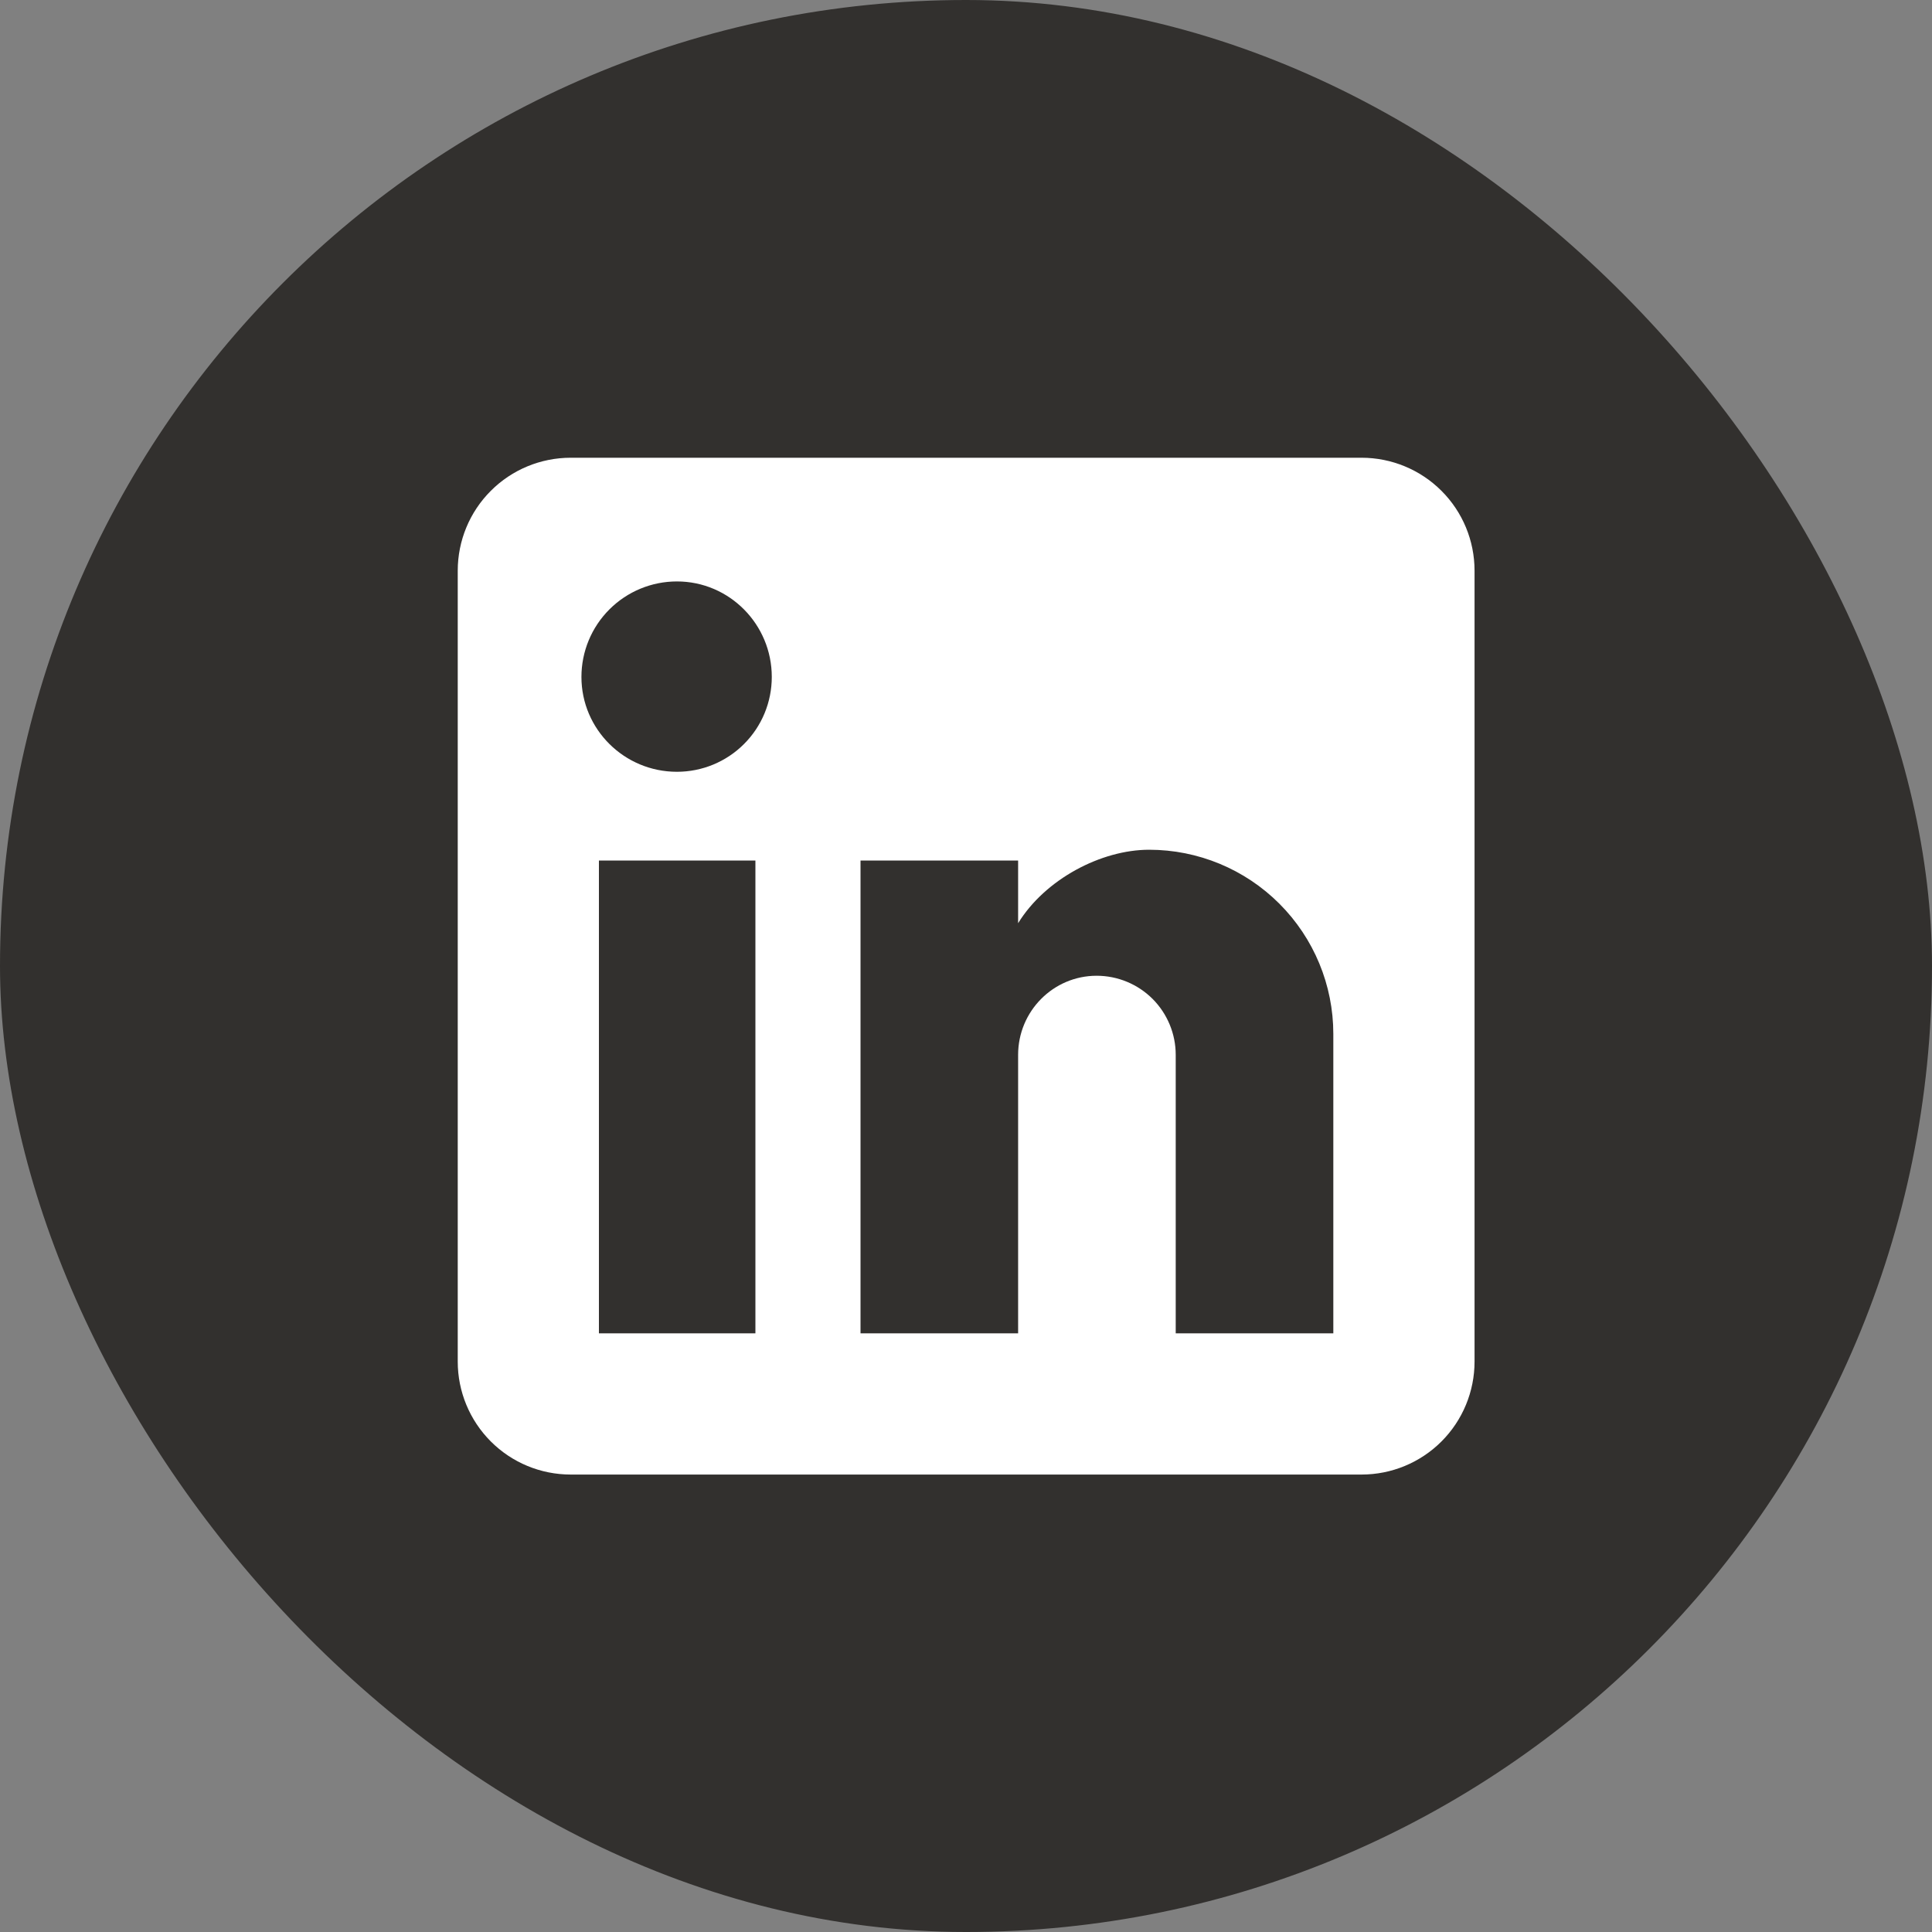
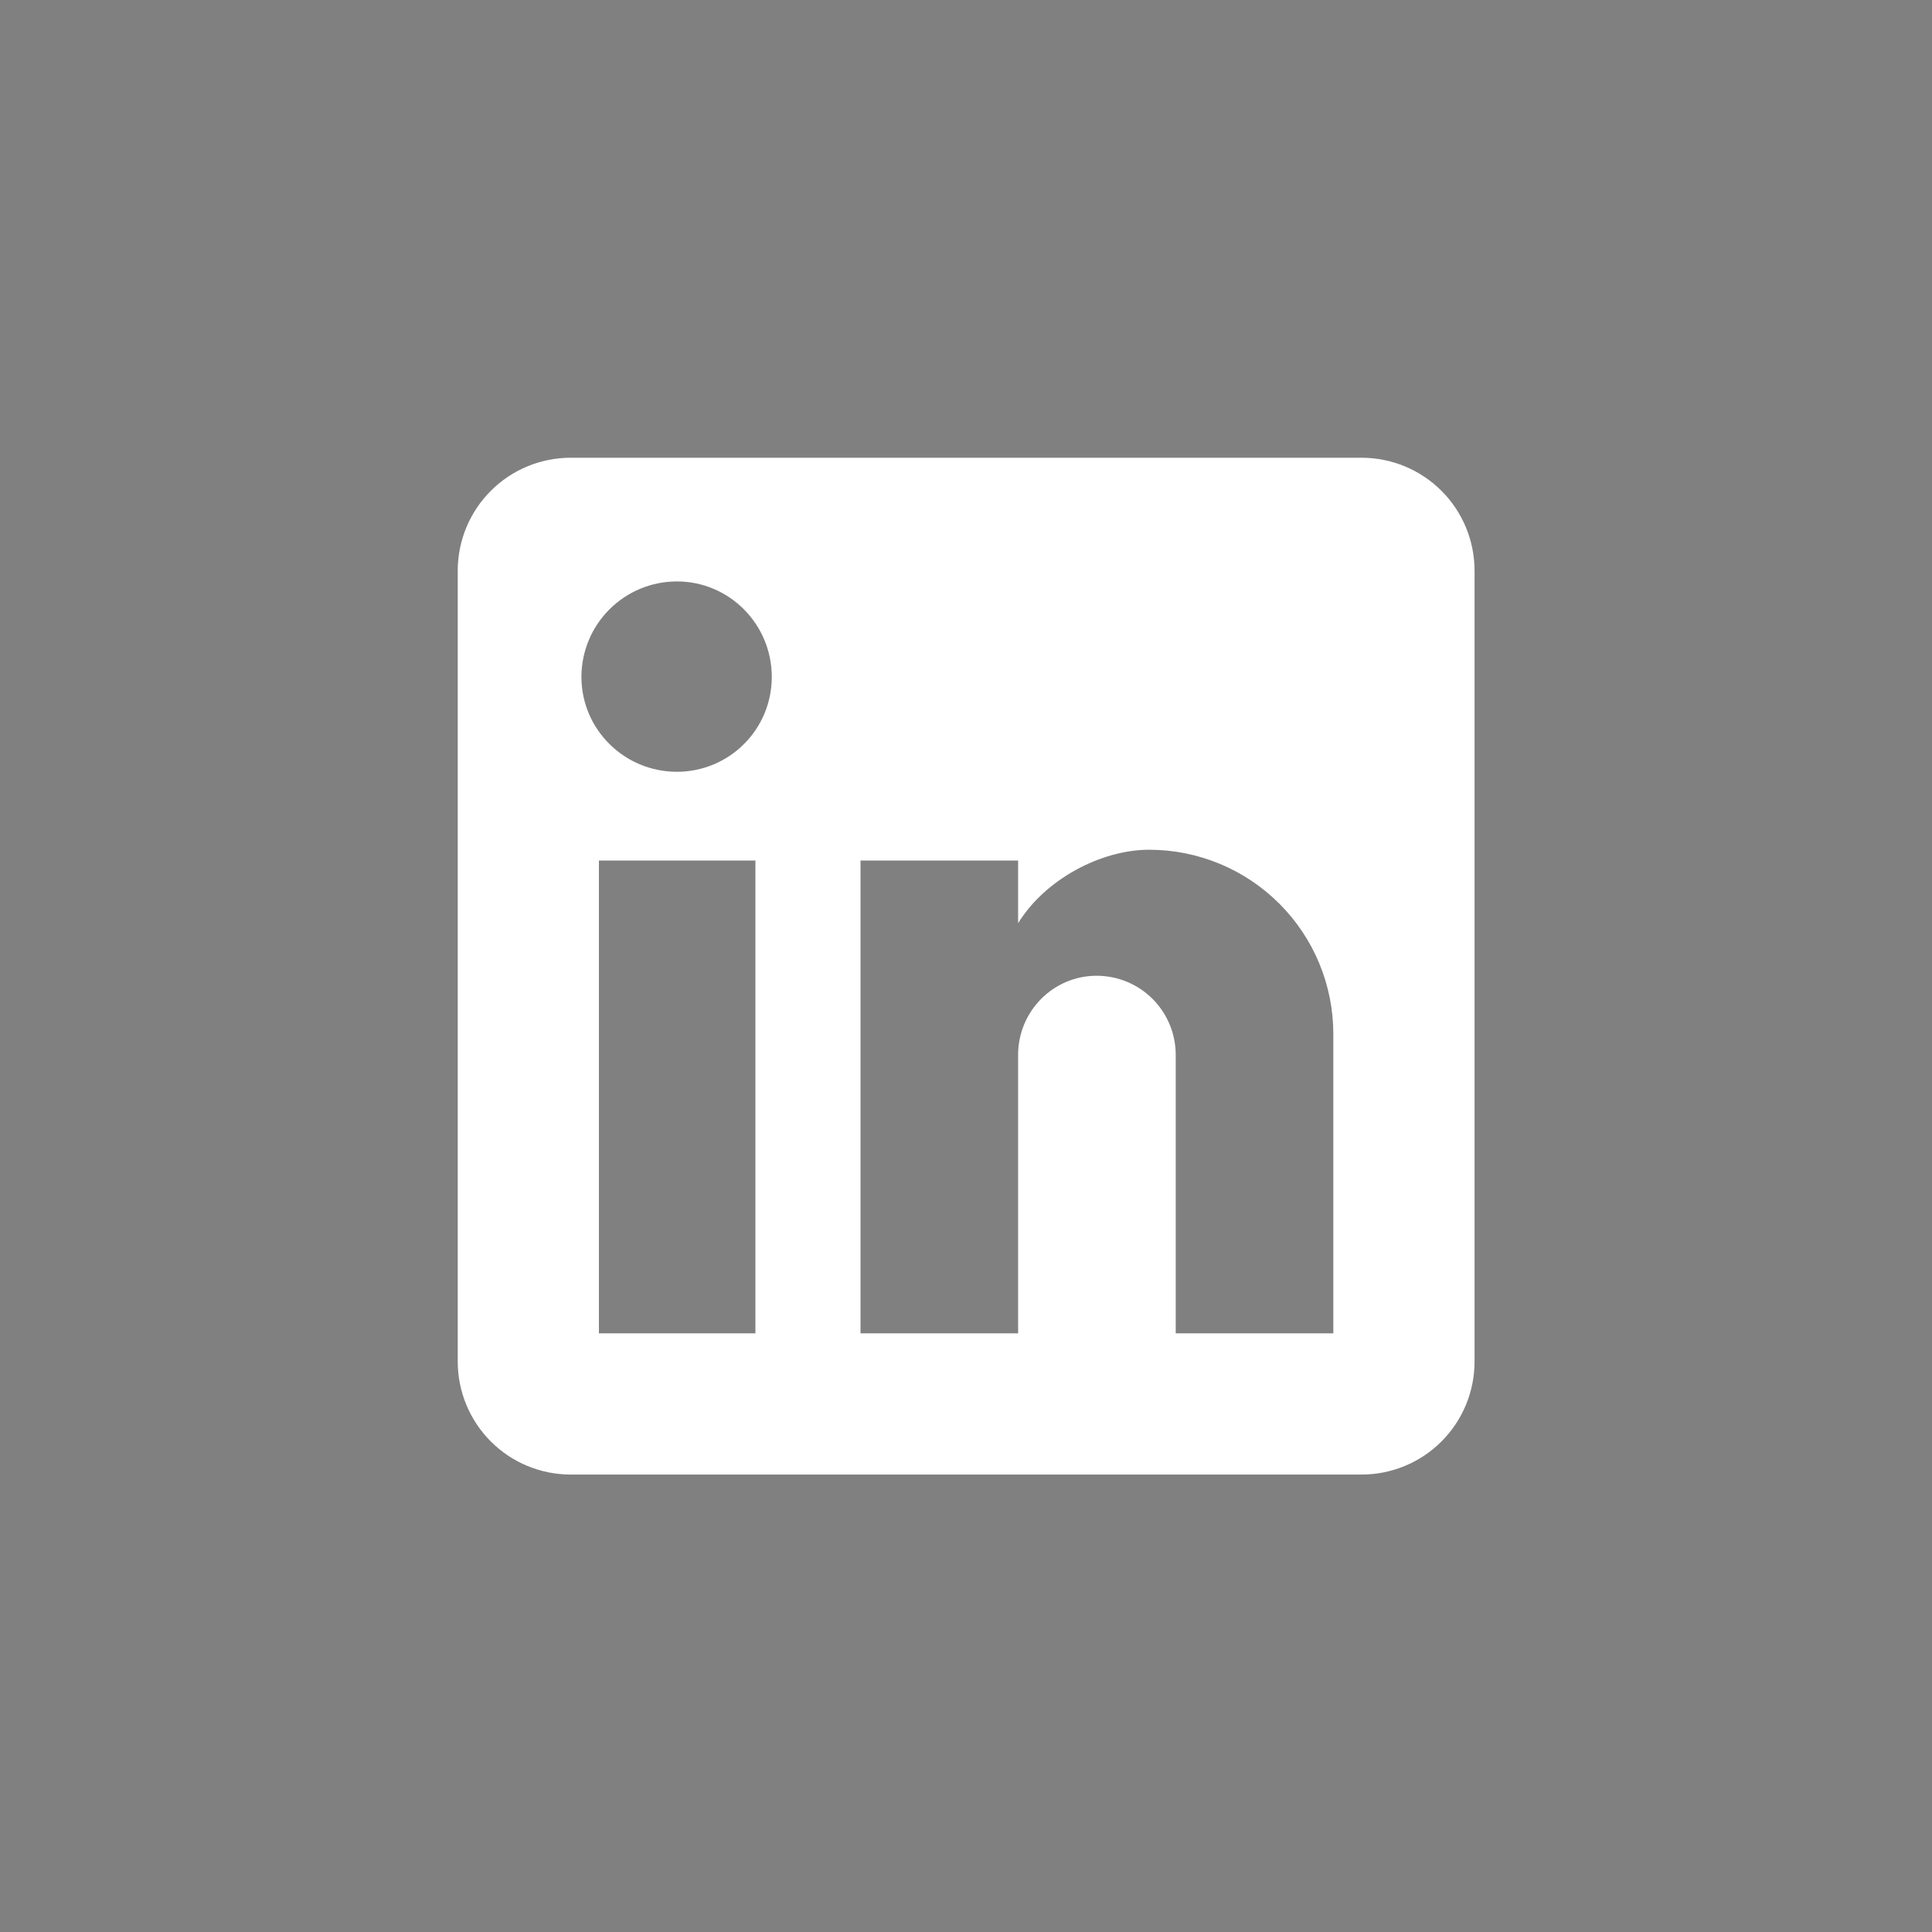
<svg xmlns="http://www.w3.org/2000/svg" width="40" height="40" viewBox="0 0 40 40" fill="none">
  <rect x="0" y="0" width="40" height="40" fill="#808080" stroke="none" />
  <g clip-path="url(#clip0_795_20886)">
-     <rect width="40" height="40" rx="20" fill="#32302E" />
-     <path d="M28.19 9.477C28.81 9.477 29.405 9.723 29.844 10.162C30.283 10.6 30.529 11.195 30.529 11.816V28.19C30.529 28.81 30.283 29.405 29.844 29.844C29.405 30.283 28.81 30.529 28.19 30.529H11.816C11.195 30.529 10.6 30.283 10.162 29.844C9.723 29.405 9.477 28.81 9.477 28.19V11.816C9.477 11.195 9.723 10.6 10.162 10.162C10.6 9.723 11.195 9.477 11.816 9.477H28.19ZM27.605 27.605V21.406C27.605 20.395 27.203 19.425 26.488 18.71C25.773 17.995 24.804 17.593 23.792 17.593C22.798 17.593 21.64 18.202 21.079 19.114V17.816H17.816V27.605H21.079V21.839C21.079 20.939 21.804 20.202 22.705 20.202C23.139 20.202 23.555 20.374 23.863 20.681C24.169 20.988 24.342 21.405 24.342 21.839V27.605H27.605ZM14.015 15.979C14.536 15.979 15.036 15.773 15.404 15.404C15.773 15.036 15.979 14.536 15.979 14.015C15.979 12.927 15.102 12.038 14.015 12.038C13.49 12.038 12.988 12.246 12.617 12.617C12.246 12.988 12.038 13.49 12.038 14.015C12.038 15.102 12.927 15.979 14.015 15.979ZM15.64 27.605V17.816H12.4V27.605H15.64Z" fill="white" />
+     <path d="M28.19 9.477C28.81 9.477 29.405 9.723 29.844 10.162C30.283 10.6 30.529 11.195 30.529 11.816V28.19C30.529 28.81 30.283 29.405 29.844 29.844C29.405 30.283 28.81 30.529 28.19 30.529H11.816C11.195 30.529 10.6 30.283 10.162 29.844C9.723 29.405 9.477 28.81 9.477 28.19V11.816C9.477 11.195 9.723 10.6 10.162 10.162C10.6 9.723 11.195 9.477 11.816 9.477H28.19M27.605 27.605V21.406C27.605 20.395 27.203 19.425 26.488 18.71C25.773 17.995 24.804 17.593 23.792 17.593C22.798 17.593 21.64 18.202 21.079 19.114V17.816H17.816V27.605H21.079V21.839C21.079 20.939 21.804 20.202 22.705 20.202C23.139 20.202 23.555 20.374 23.863 20.681C24.169 20.988 24.342 21.405 24.342 21.839V27.605H27.605ZM14.015 15.979C14.536 15.979 15.036 15.773 15.404 15.404C15.773 15.036 15.979 14.536 15.979 14.015C15.979 12.927 15.102 12.038 14.015 12.038C13.49 12.038 12.988 12.246 12.617 12.617C12.246 12.988 12.038 13.49 12.038 14.015C12.038 15.102 12.927 15.979 14.015 15.979ZM15.64 27.605V17.816H12.4V27.605H15.64Z" fill="white" />
  </g>
  <defs>
    <clipPath id="clip0_795_20886">
      <rect width="40" height="40" fill="white" />
    </clipPath>
  </defs>
</svg>